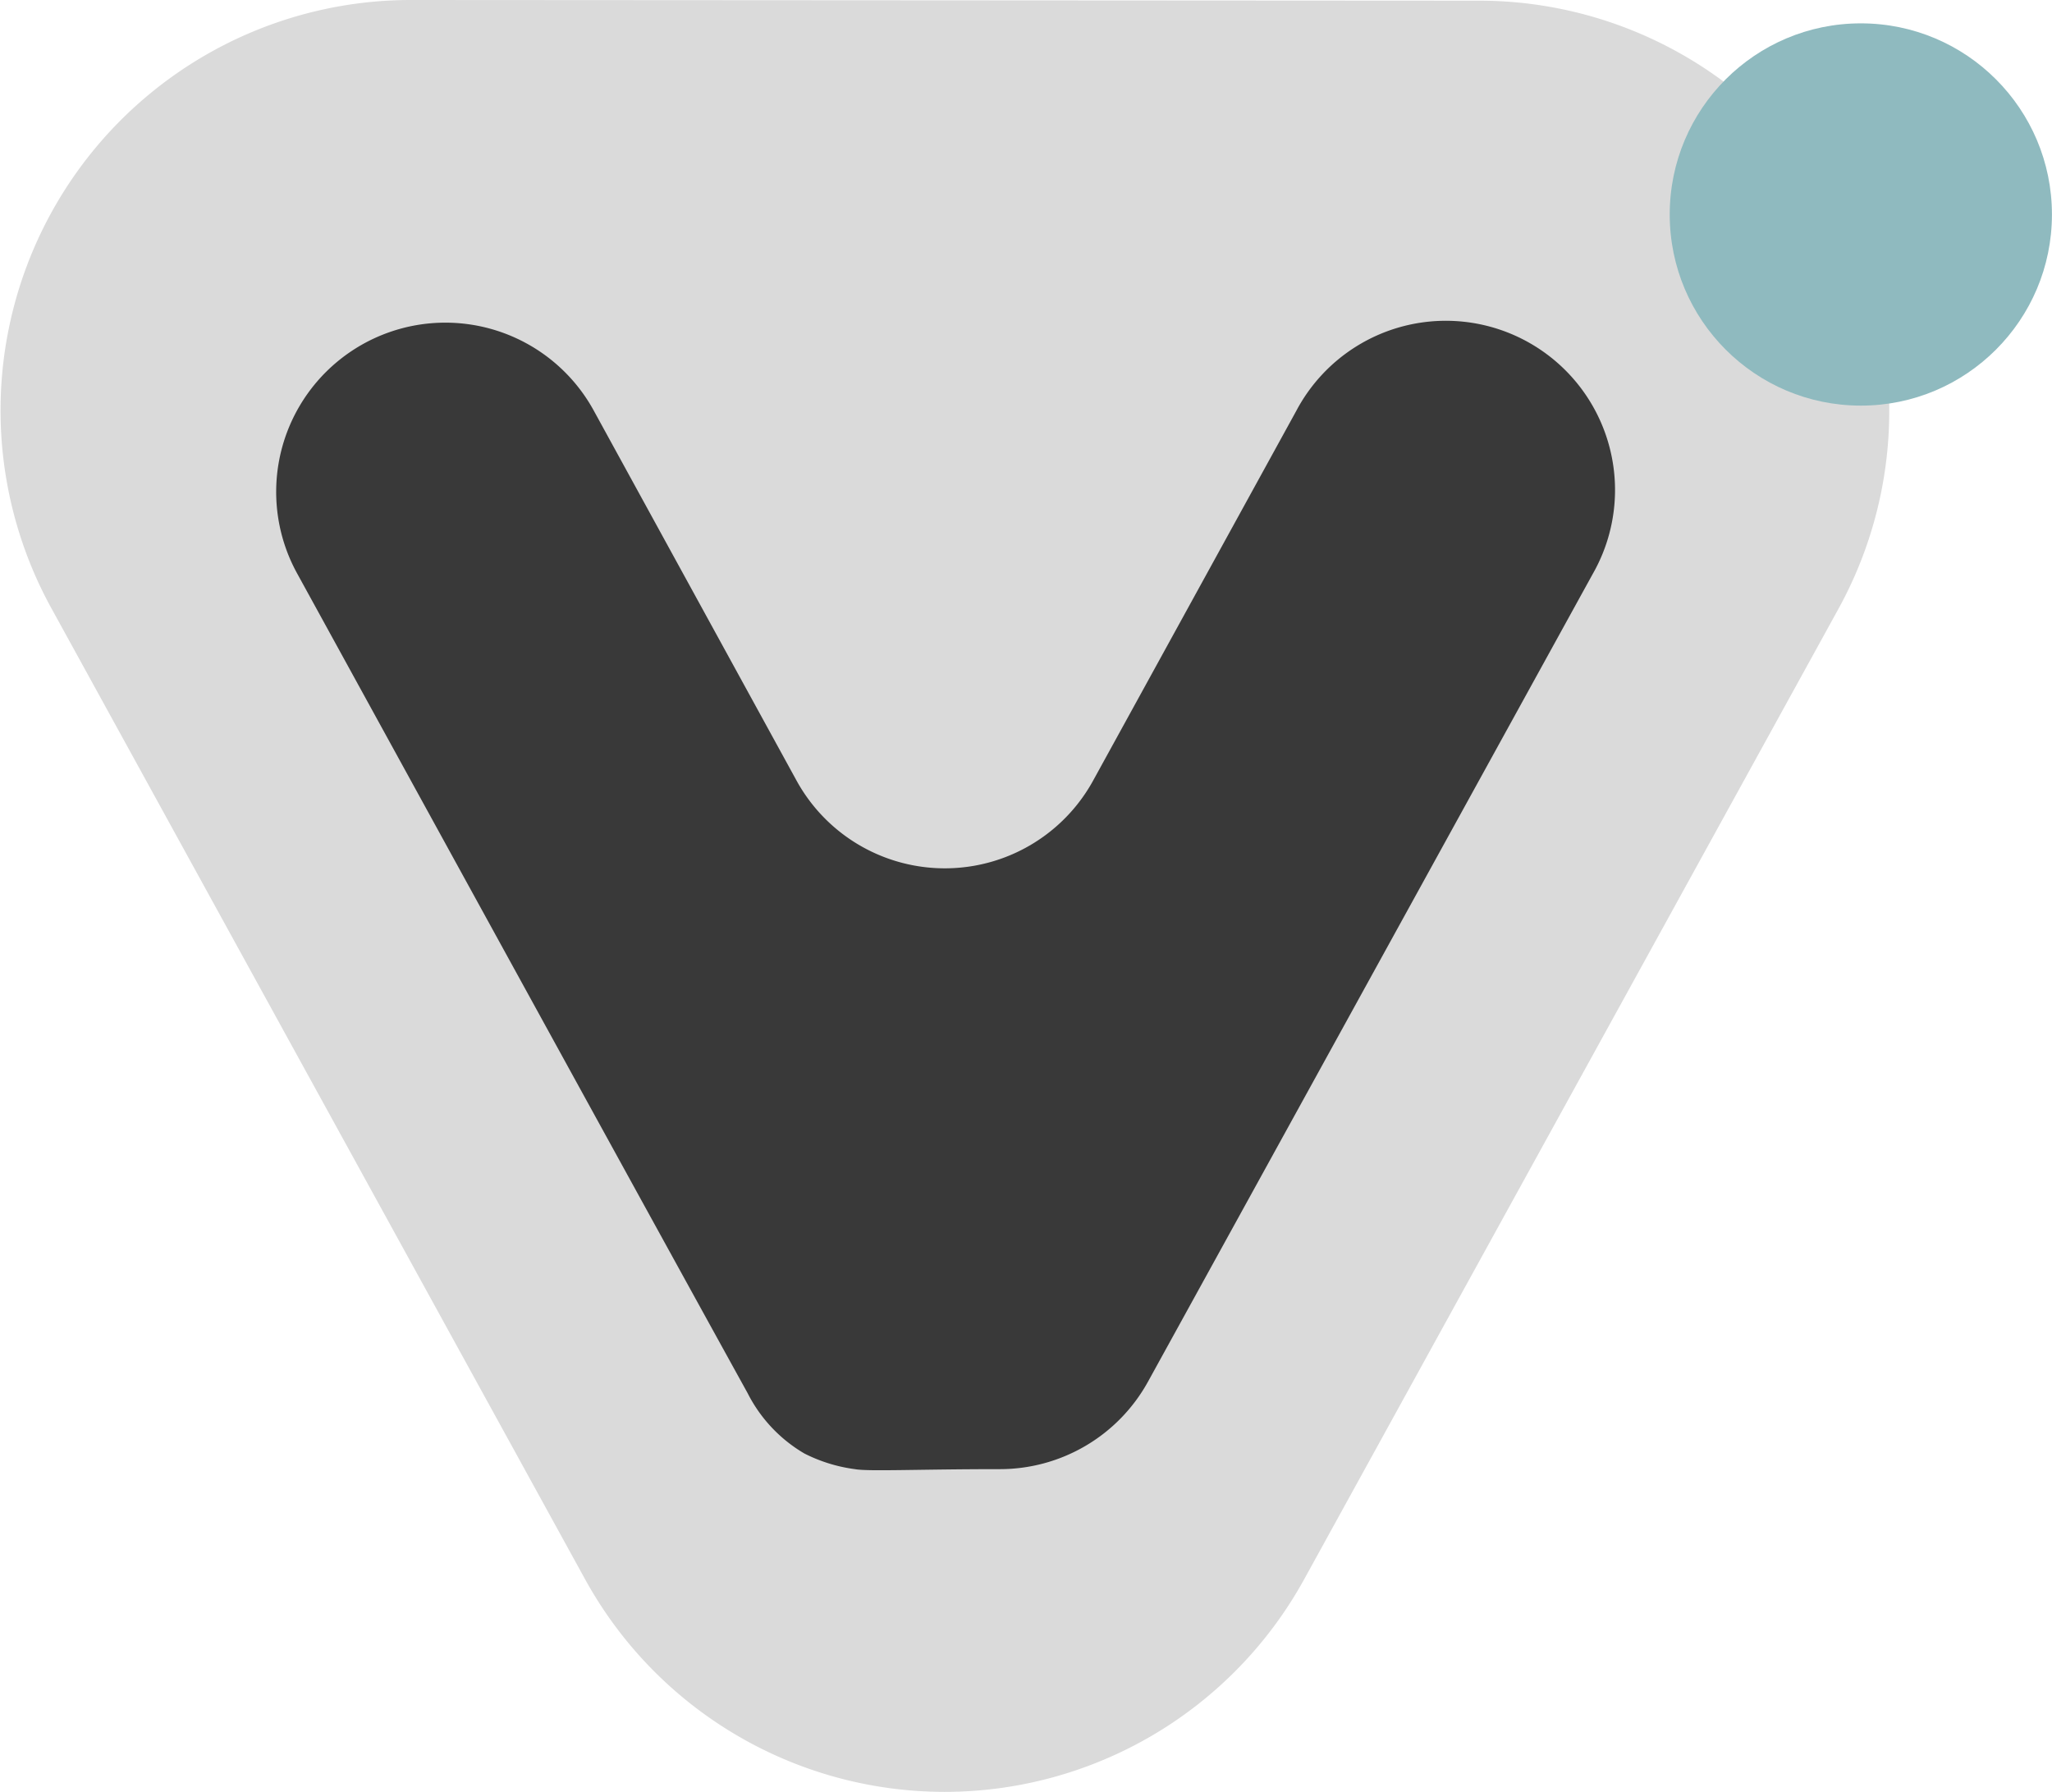
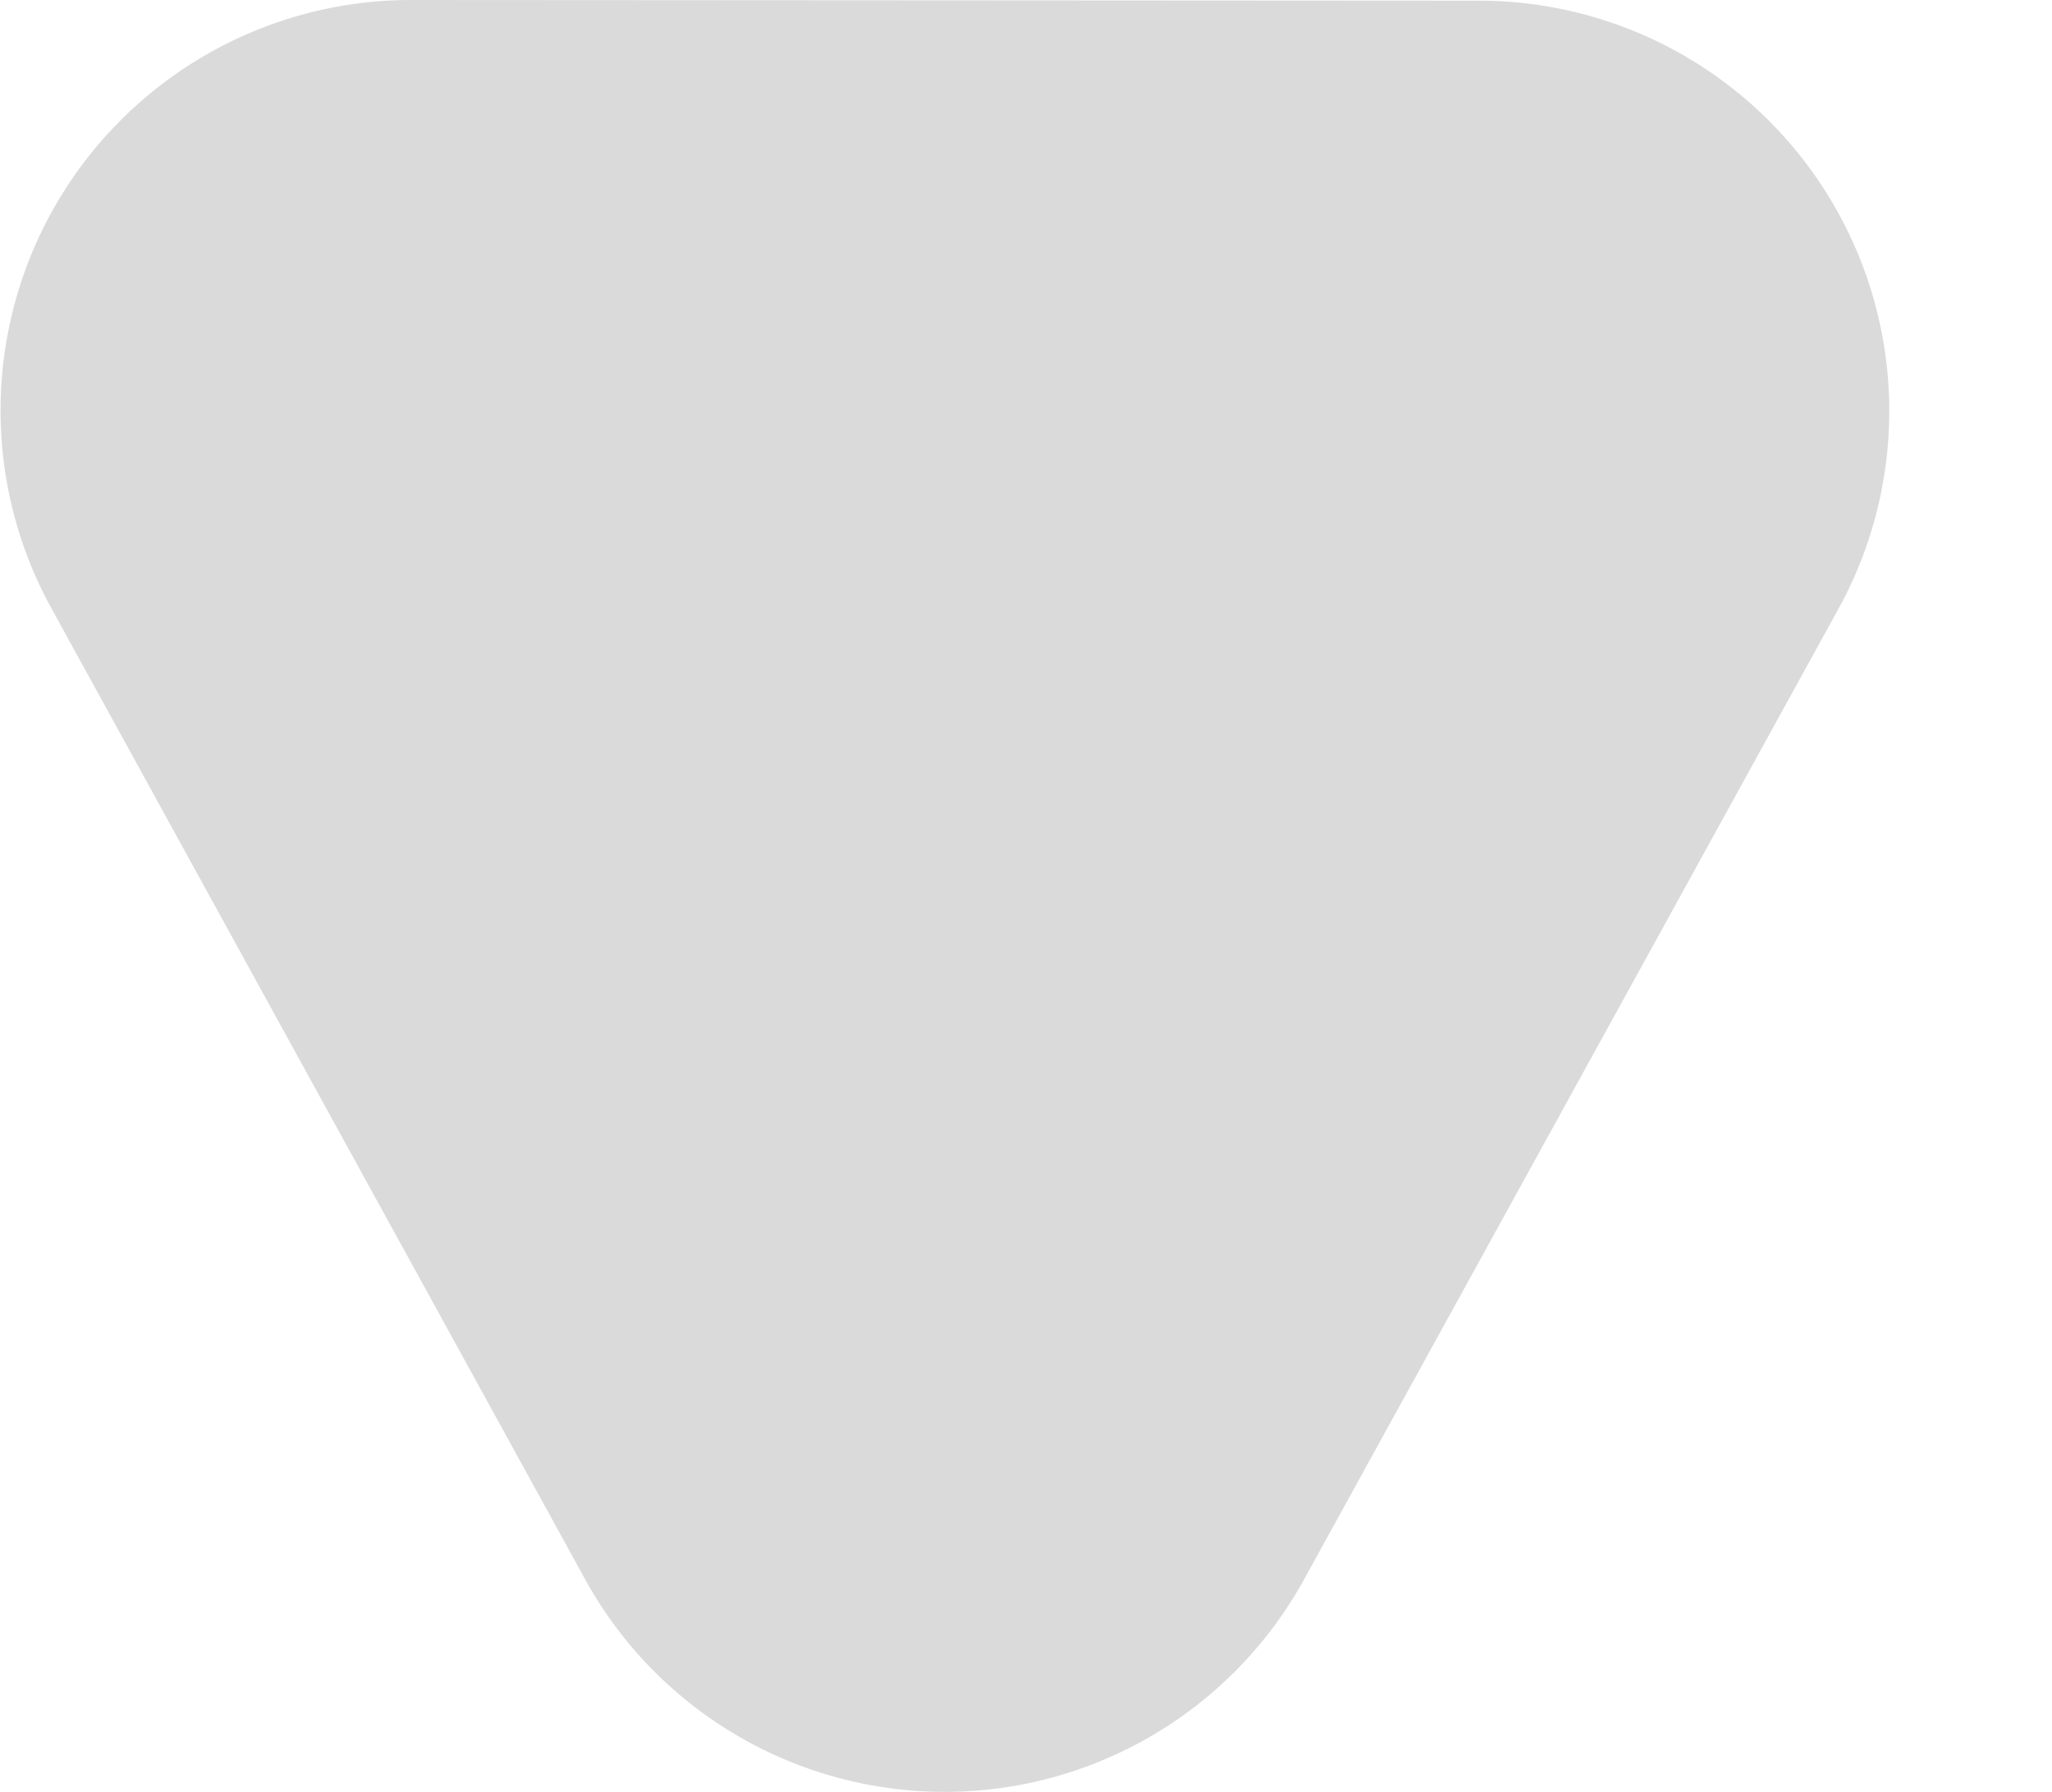
<svg xmlns="http://www.w3.org/2000/svg" id="V_menu" width="34.359" height="30" viewBox="0 0 34.359 30">
  <path id="Tracé_154" data-name="Tracé 154" d="M369.368,169.893l17.883.011a6.871,6.871,0,0,1,6.014,10.185l-8.946,16.247a6.871,6.871,0,0,1-6.022,3.557h0a6.871,6.871,0,0,1-6.018-3.561l-8.937-16.258A6.871,6.871,0,0,1,369.368,169.893Z" transform="translate(-362.483 -169.893)" fill="#dadada" />
  <g id="Groupe_2637" data-name="Groupe 2637" transform="translate(4.621 5.402)">
-     <path id="Tracé_151" data-name="Tracé 151" d="M402.309,213.134h0a2.833,2.833,0,0,0-2.484,4.2c2.8,5.1,6.249,11.383,7.542,13.722a2.456,2.456,0,0,0,.949,1.01,2.619,2.619,0,0,0,.848.263c.224.041,1.072,0,2.425,0a2.832,2.832,0,0,0,2.483-1.466l7.445-13.52a2.833,2.833,0,1,0-4.964-2.73l-3.4,6.187a2.833,2.833,0,0,1-4.967,0l-3.394-6.192A2.833,2.833,0,0,0,402.309,213.134Z" transform="translate(-399.47 -213.134)" fill="#393939" />
-   </g>
+     </g>
  <g id="Groupe_2638" data-name="Groupe 2638" transform="translate(27.958 0.391)">
-     <circle id="Ellipse_30" data-name="Ellipse 30" cx="3.2" cy="3.2" r="3.2" fill="#8fbabf" />
-   </g>
+     </g>
</svg>